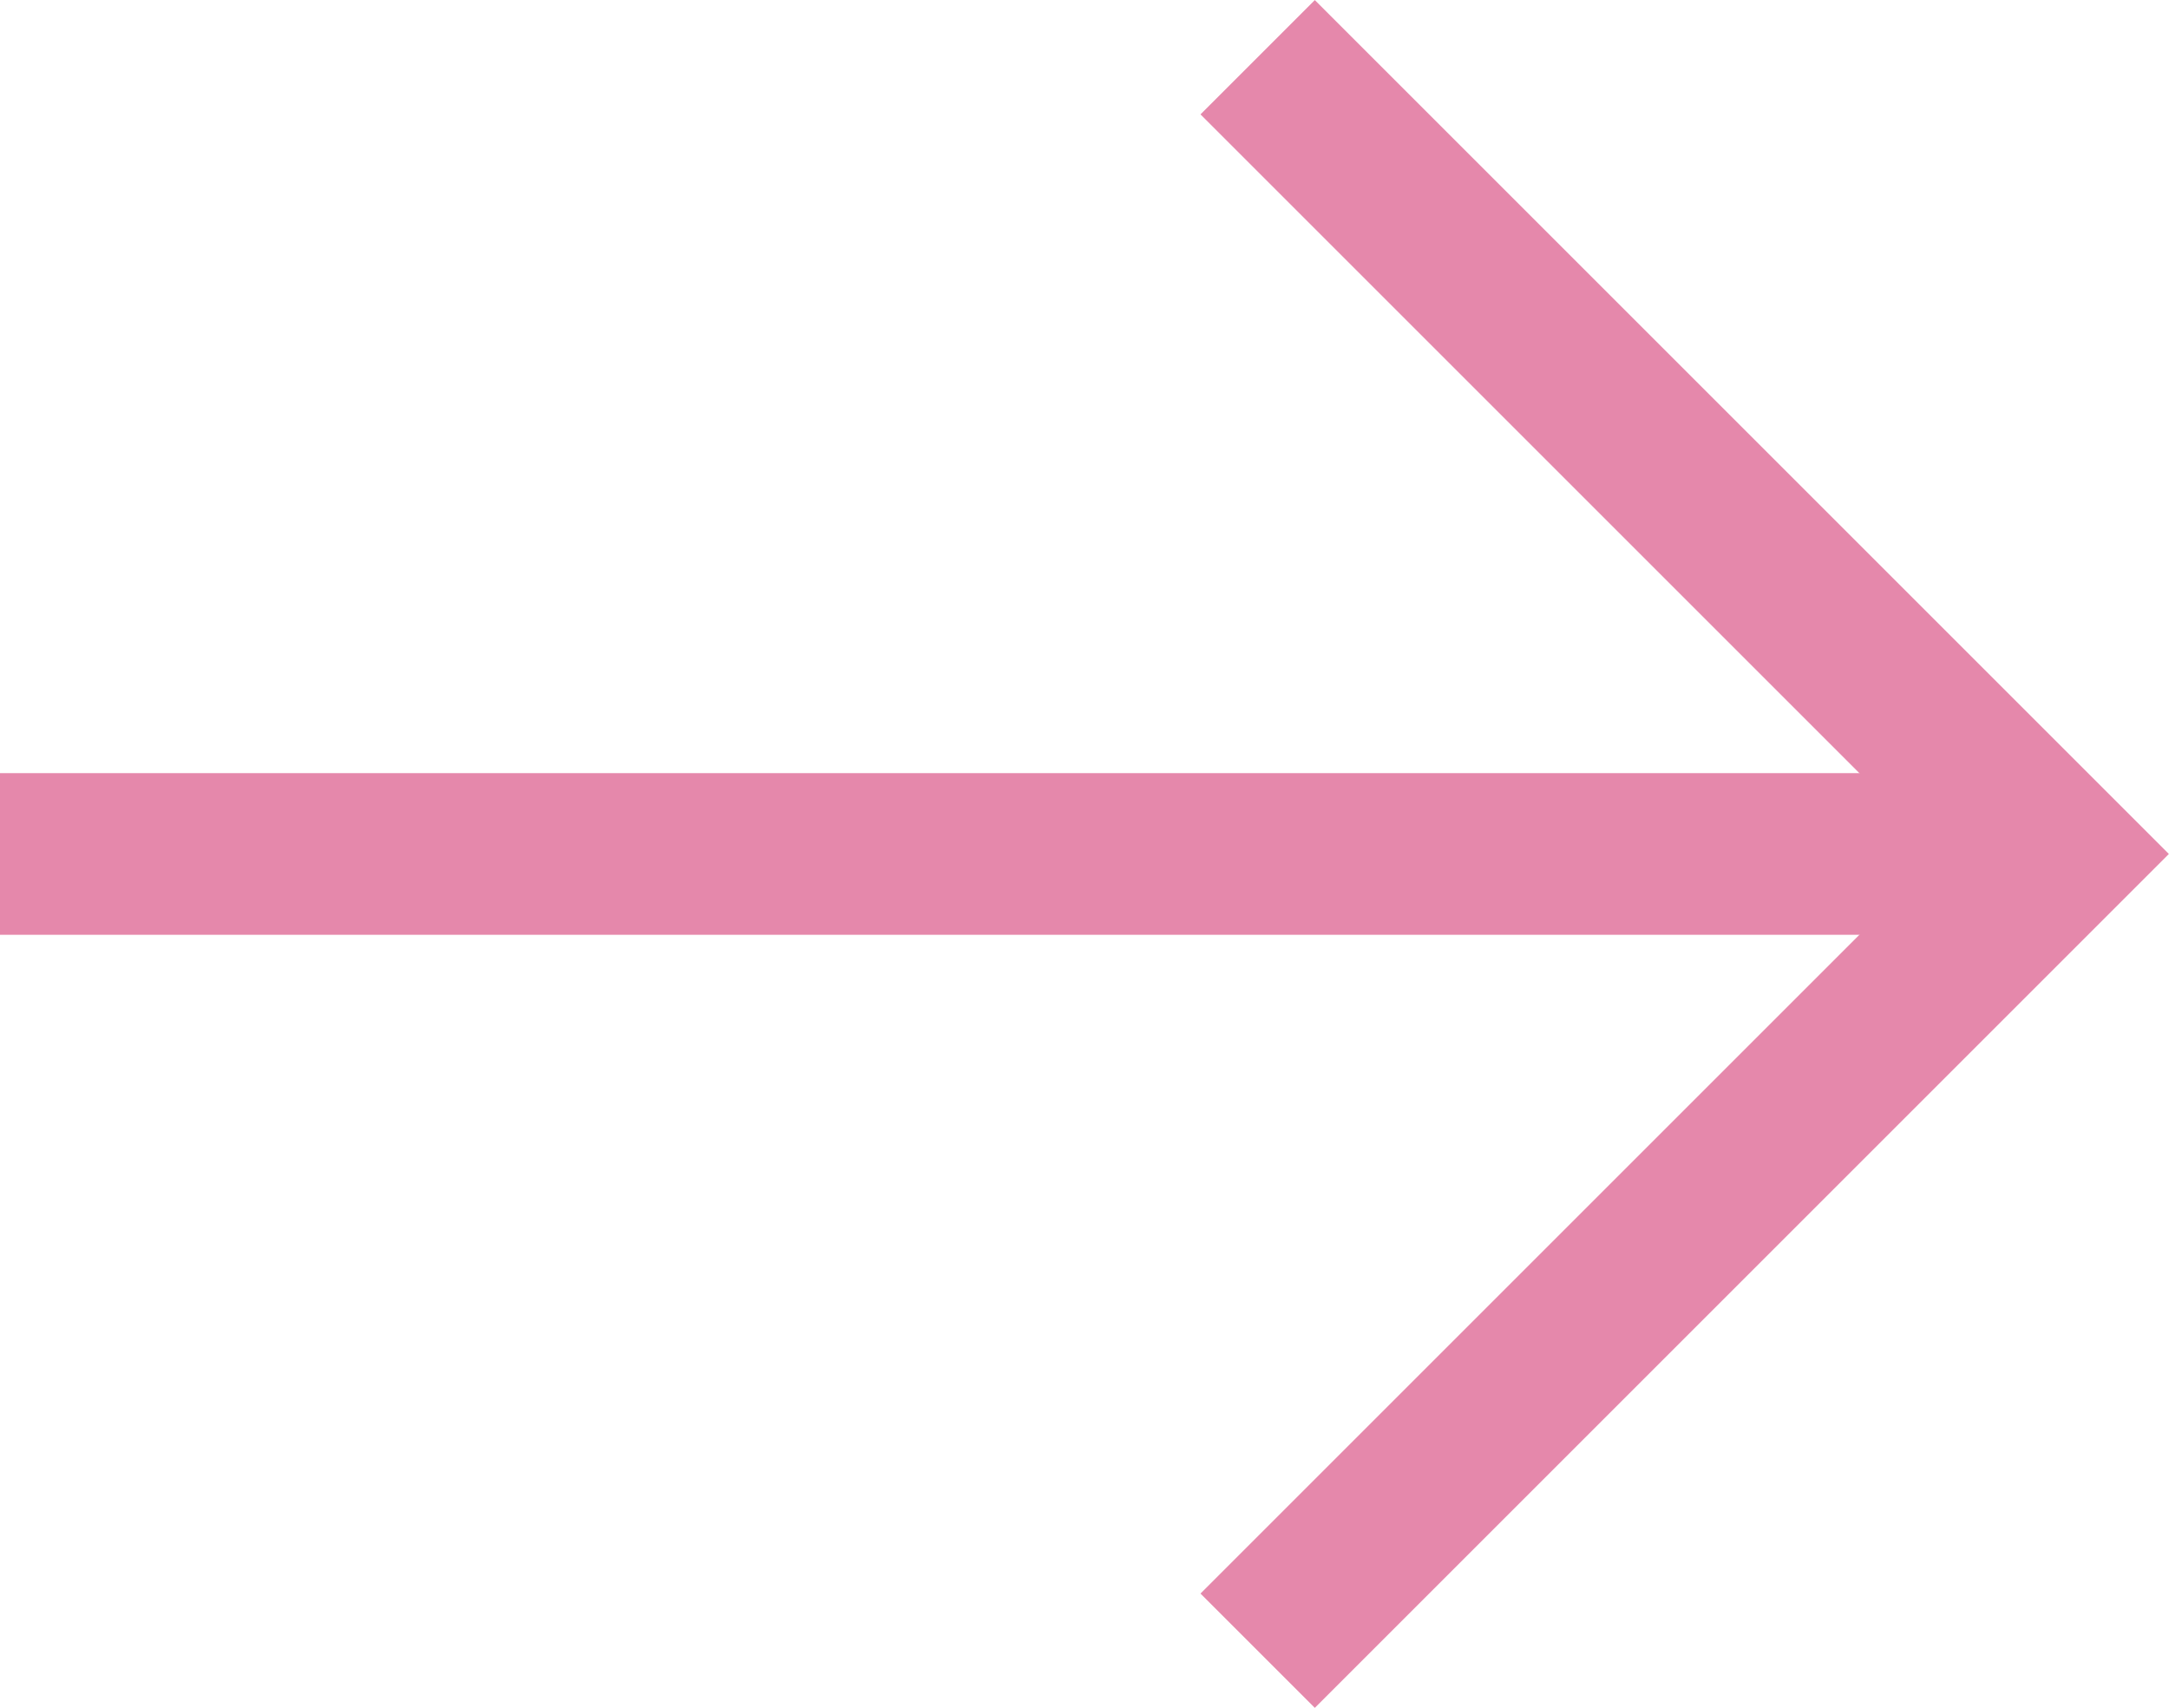
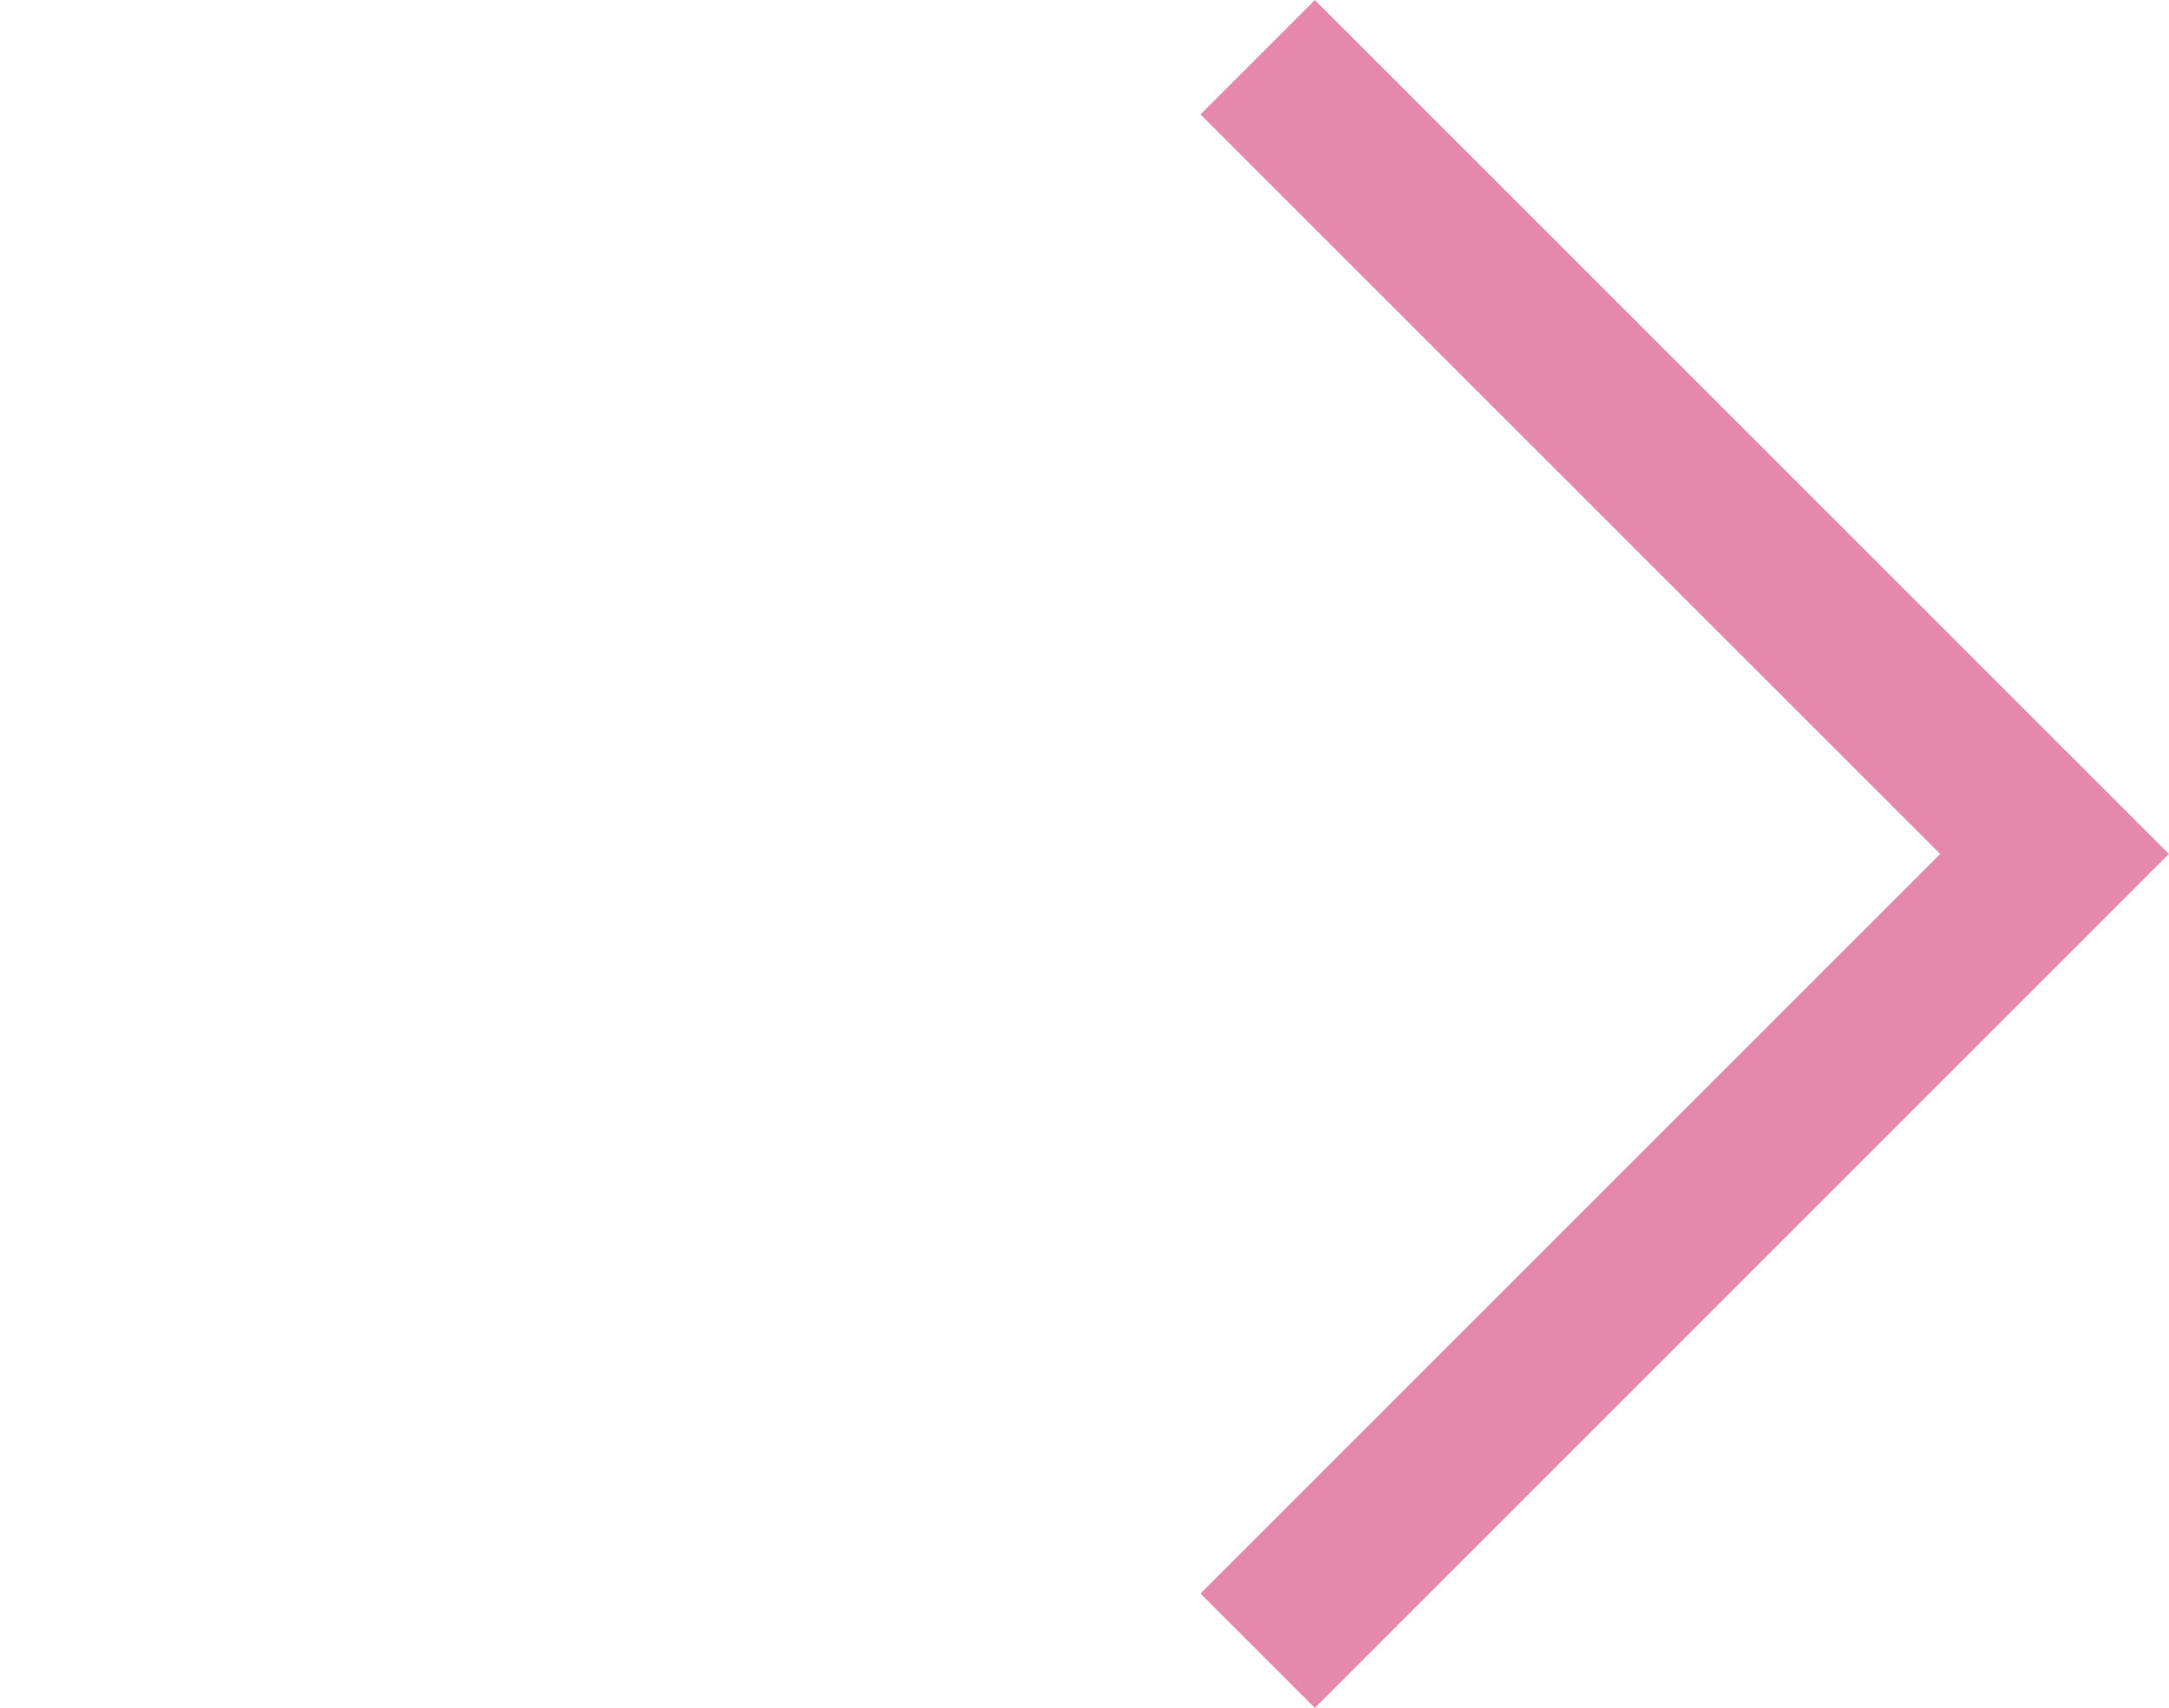
<svg xmlns="http://www.w3.org/2000/svg" id="a" viewBox="0 0 13.416 10.565">
  <defs>
    <style>
      .cls-1 {
        fill: none;
        stroke: #e588ab;
        stroke-miterlimit: 10;
      }
    </style>
  </defs>
  <polyline class="cls-1" points="7.779 10.212 12.708 5.283 7.779 .354" />
-   <line class="cls-1" x1="12.708" y1="5.283" y2="5.283" />
</svg>